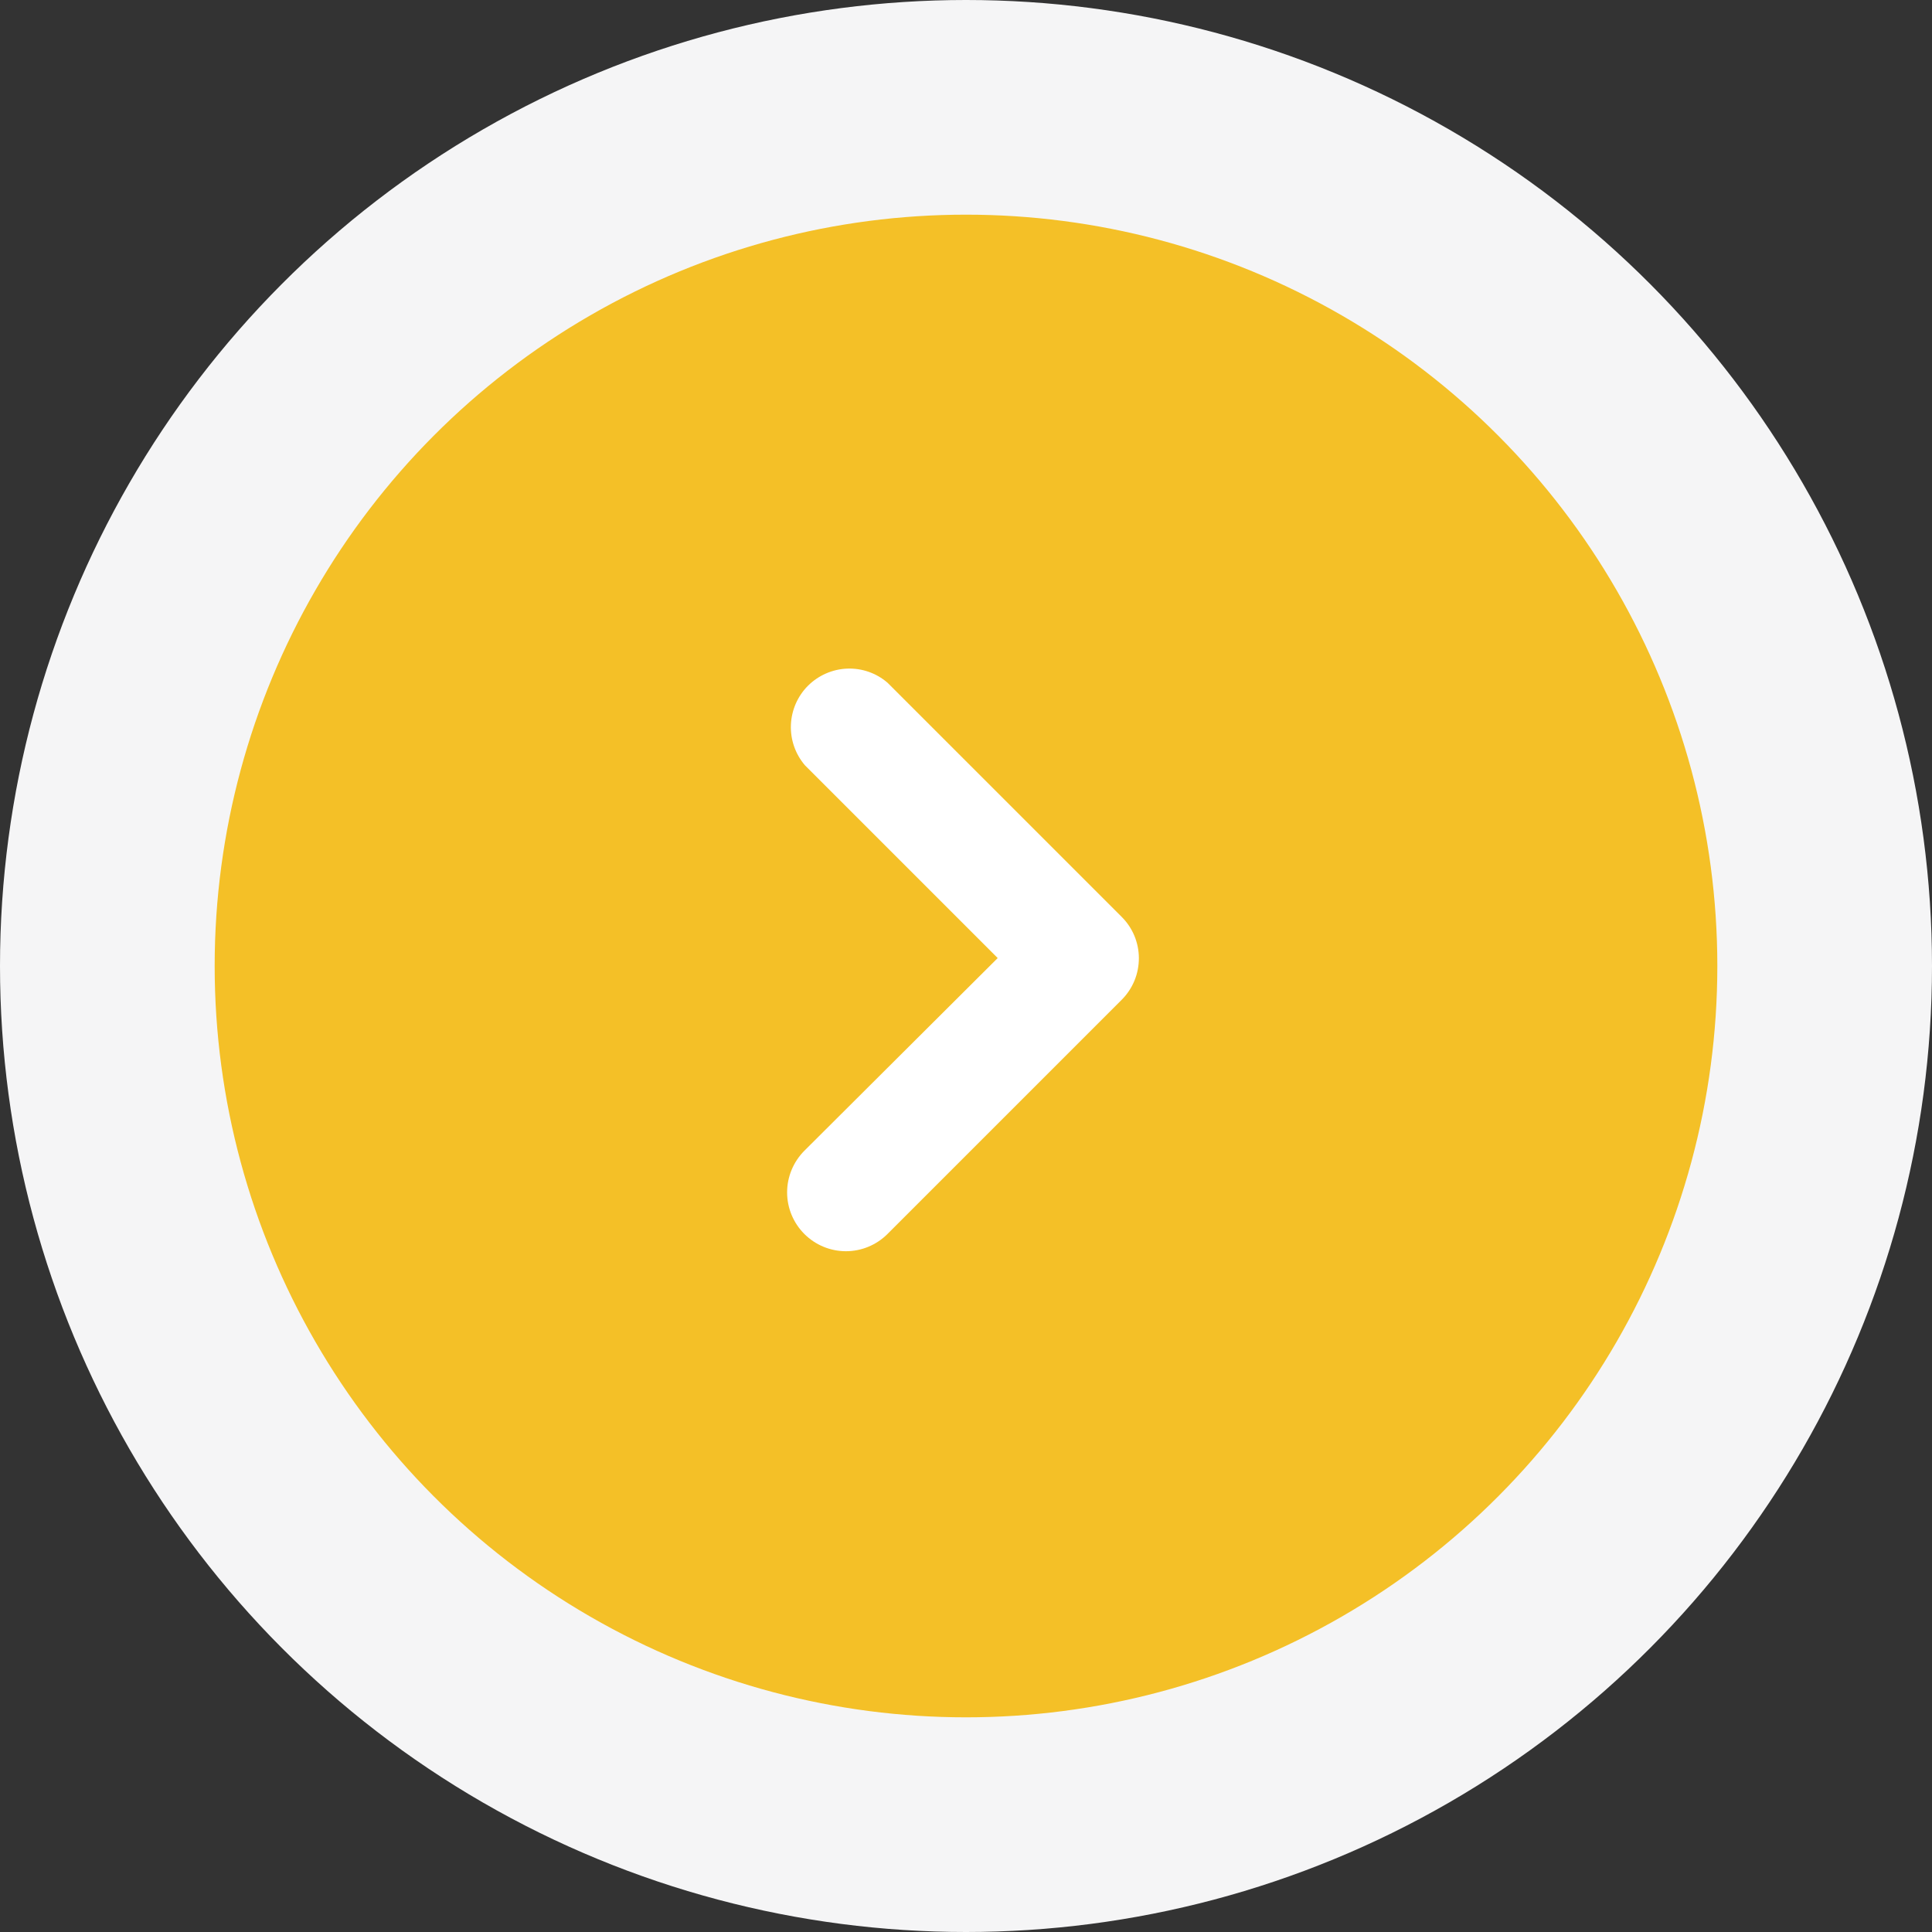
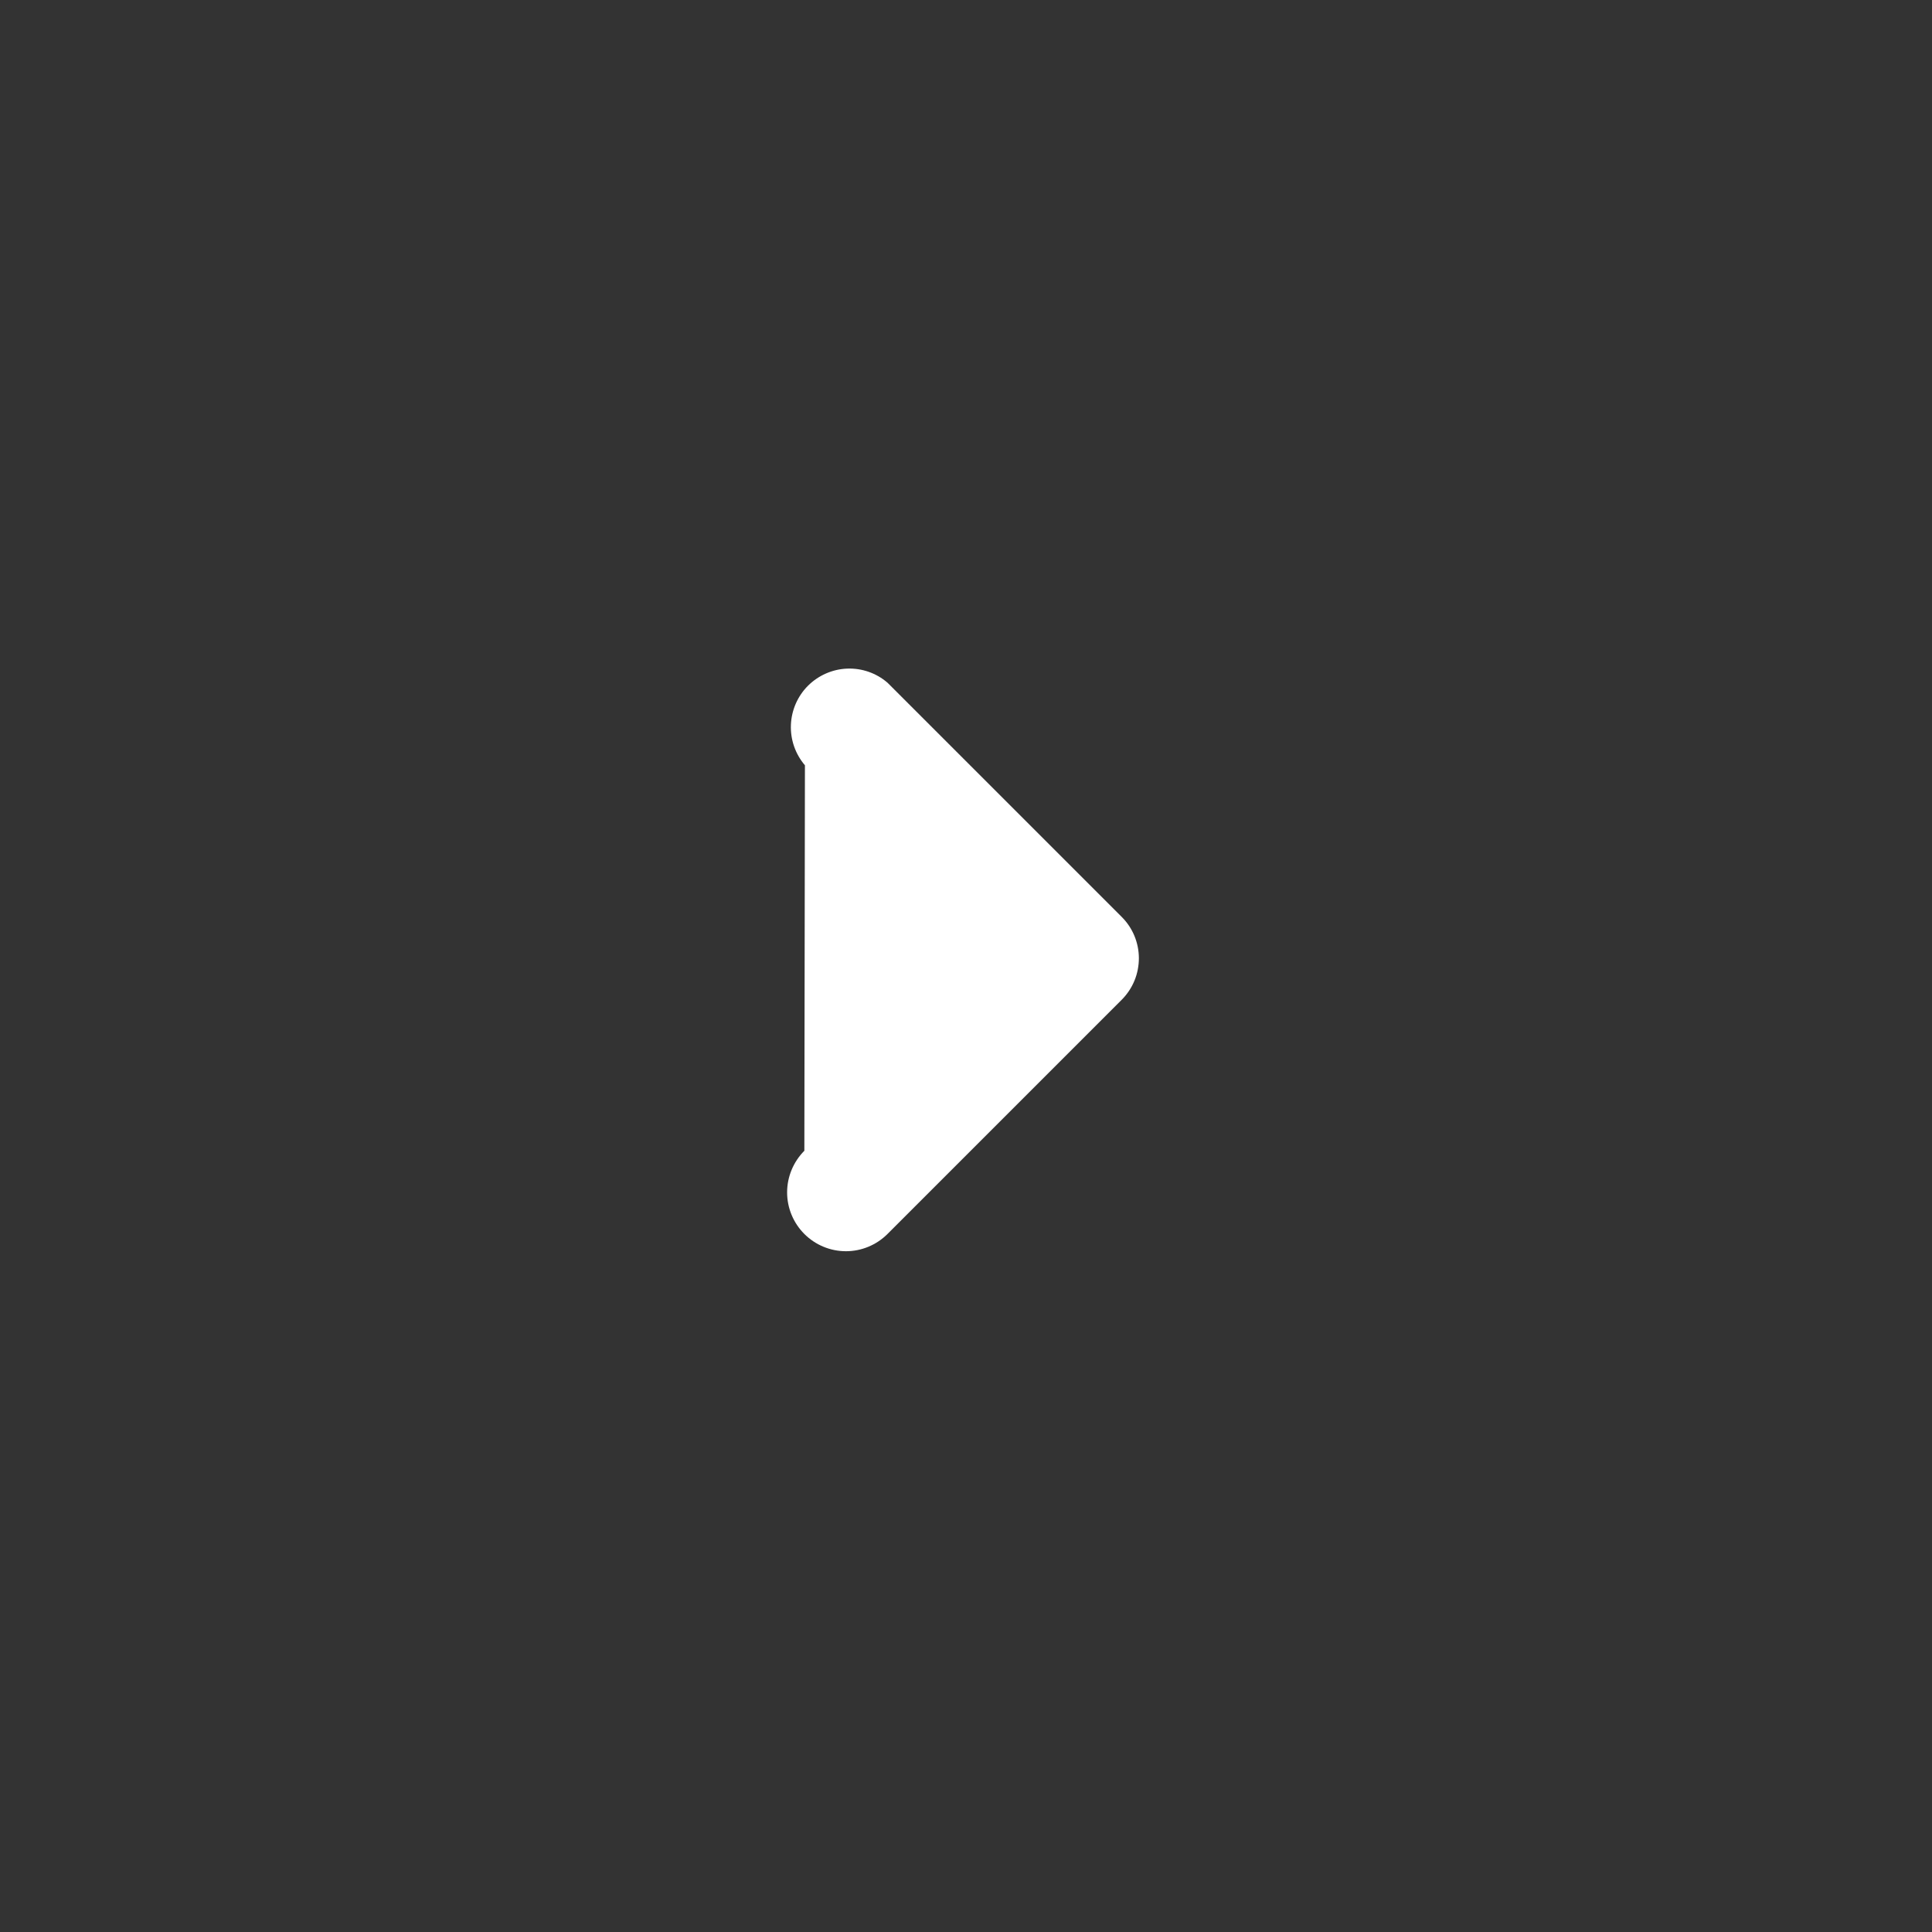
<svg xmlns="http://www.w3.org/2000/svg" width="27" height="27" viewBox="0 0 27 27" fill="none">
  <rect x="0" y="0" width="27" height="27" fill="#333333" stroke="none" />
-   <circle cx="13.5" cy="13.5" r="12" fill="#F4C027" stroke="#F5F5F6" stroke-width="3" />
-   <path d="M15.916 13.389C15.916 13.496 15.896 13.603 15.855 13.703C15.814 13.803 15.754 13.893 15.678 13.97L12.403 17.245C12.249 17.399 12.04 17.486 11.822 17.486C11.604 17.486 11.395 17.399 11.241 17.245C11.087 17.091 11 16.882 11 16.664C11 16.446 11.087 16.237 11.241 16.082L13.943 13.389L11.249 10.695C11.115 10.538 11.045 10.337 11.053 10.131C11.061 9.925 11.146 9.729 11.292 9.583C11.438 9.438 11.633 9.352 11.839 9.344C12.045 9.336 12.247 9.406 12.403 9.541L15.678 12.816C15.83 12.968 15.915 13.174 15.916 13.389Z" fill="white" />
+   <path d="M15.916 13.389C15.916 13.496 15.896 13.603 15.855 13.703C15.814 13.803 15.754 13.893 15.678 13.97L12.403 17.245C12.249 17.399 12.04 17.486 11.822 17.486C11.604 17.486 11.395 17.399 11.241 17.245C11.087 17.091 11 16.882 11 16.664C11 16.446 11.087 16.237 11.241 16.082L11.249 10.695C11.115 10.538 11.045 10.337 11.053 10.131C11.061 9.925 11.146 9.729 11.292 9.583C11.438 9.438 11.633 9.352 11.839 9.344C12.045 9.336 12.247 9.406 12.403 9.541L15.678 12.816C15.83 12.968 15.915 13.174 15.916 13.389Z" fill="white" />
</svg>